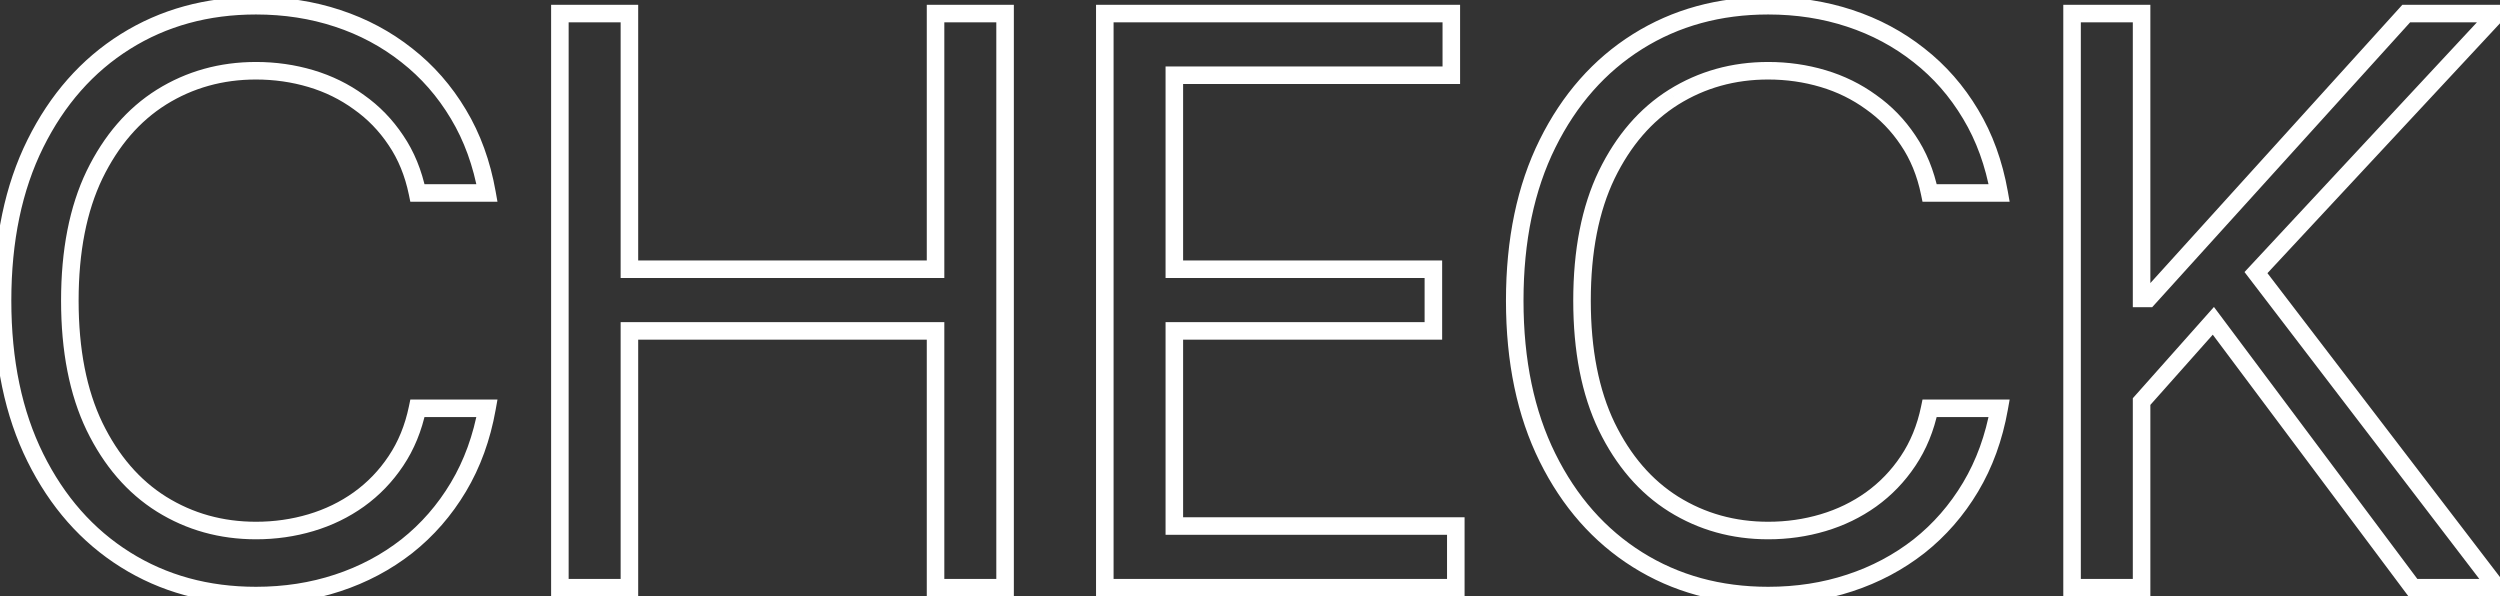
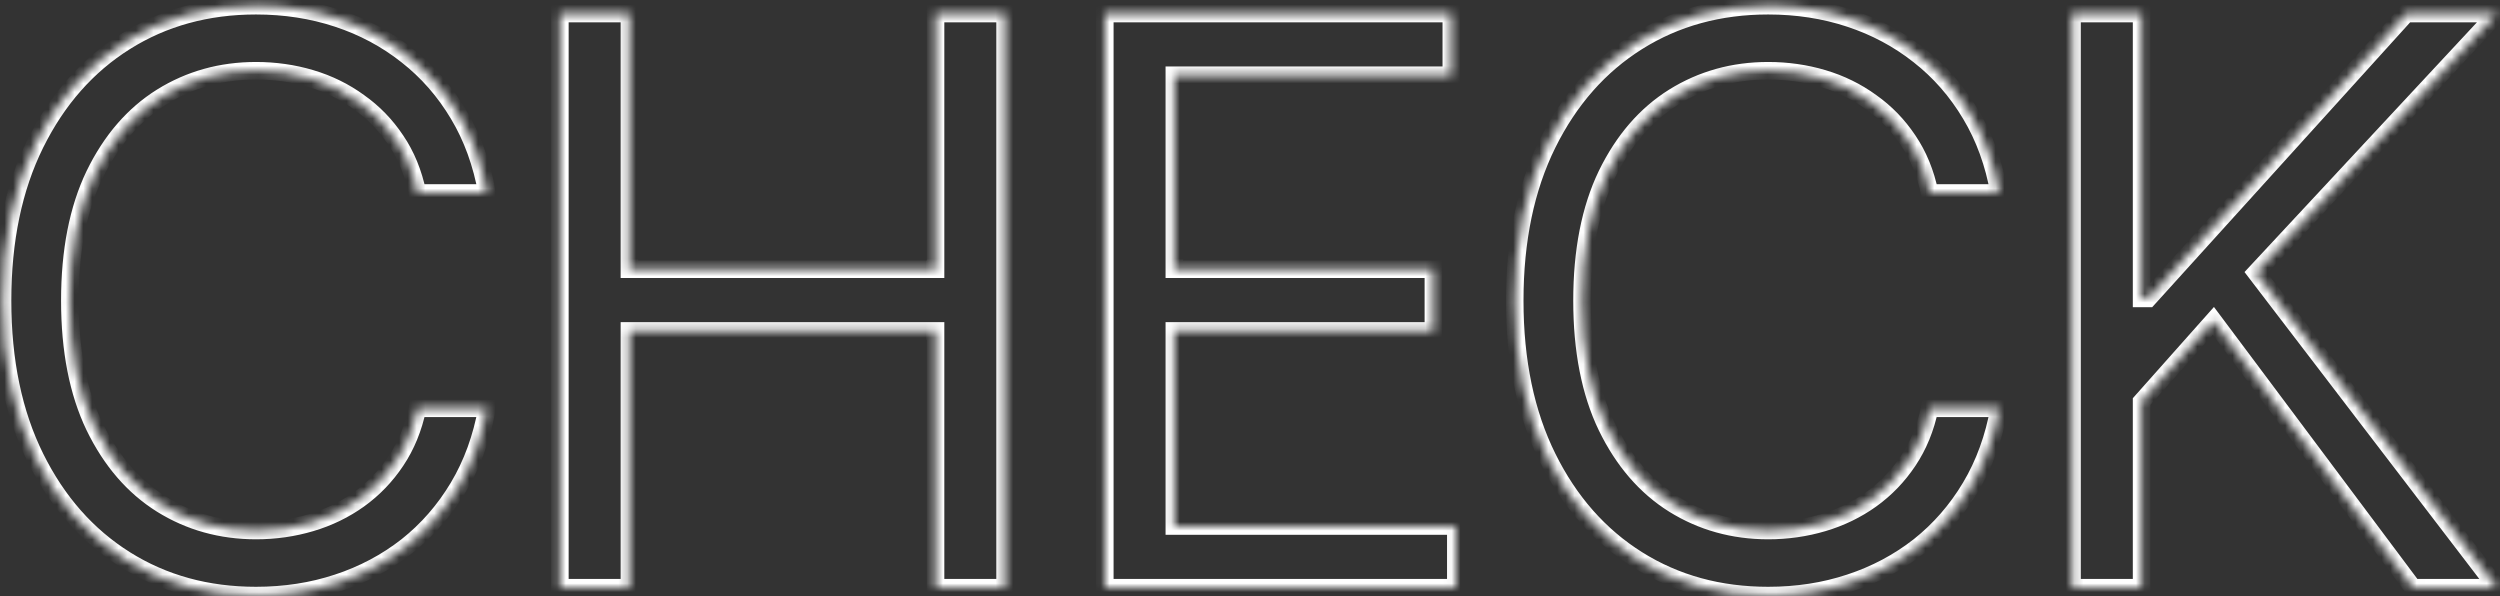
<svg xmlns="http://www.w3.org/2000/svg" width="285" height="68" viewBox="0 0 285 68" fill="none">
  <rect x="0" y="0" width="285" height="68" fill="#333333" stroke="none" />
  <mask id="path-1-outside-1_872_2382" maskUnits="userSpaceOnUse" x="-1" y="-1" width="288" height="70" fill="black">
-     <rect fill="white" x="-1" y="-1" width="288" height="70" />
    <path d="M55.519 22H47.592C47.124 19.72 46.303 17.717 45.131 15.992C43.981 14.266 42.575 12.817 40.913 11.645C39.272 10.452 37.45 9.557 35.447 8.96C33.445 8.364 31.357 8.065 29.183 8.065C25.22 8.065 21.63 9.067 18.413 11.07C15.217 13.072 12.671 16.023 10.774 19.923C8.899 23.822 7.962 28.605 7.962 34.273C7.962 39.94 8.899 44.724 10.774 48.623C12.671 52.522 15.217 55.473 18.413 57.476C21.63 59.479 25.22 60.48 29.183 60.48C31.357 60.48 33.445 60.182 35.447 59.585C37.45 58.989 39.272 58.104 40.913 56.932C42.575 55.739 43.981 54.28 45.131 52.554C46.303 50.807 47.124 48.804 47.592 46.545H55.519C54.922 49.891 53.835 52.884 52.258 55.526C50.682 58.168 48.722 60.416 46.378 62.27C44.034 64.102 41.403 65.498 38.484 66.457C35.586 67.415 32.486 67.895 29.183 67.895C23.601 67.895 18.636 66.531 14.29 63.804C9.943 61.077 6.523 57.199 4.031 52.17C1.538 47.142 0.291 41.176 0.291 34.273C0.291 27.369 1.538 21.403 4.031 16.375C6.523 11.347 9.943 7.469 14.29 4.741C18.636 2.014 23.601 0.651 29.183 0.651C32.486 0.651 35.586 1.13 38.484 2.089C41.403 3.048 44.034 4.454 46.378 6.308C48.722 8.14 50.682 10.377 52.258 13.019C53.835 15.64 54.922 18.634 55.519 22ZM63.827 67V1.545H71.753V30.693H106.653V1.545H114.579V67H106.653V37.724H71.753V67H63.827ZM125.948 67V1.545H165.45V8.577H133.874V30.693H163.405V37.724H133.874V59.969H165.962V67H125.948ZM227.907 22H219.981C219.512 19.72 218.692 17.717 217.52 15.992C216.369 14.266 214.963 12.817 213.301 11.645C211.661 10.452 209.839 9.557 207.836 8.96C205.833 8.364 203.745 8.065 201.572 8.065C197.609 8.065 194.019 9.067 190.801 11.07C187.605 13.072 185.059 16.023 183.163 19.923C181.288 23.822 180.35 28.605 180.35 34.273C180.35 39.94 181.288 44.724 183.163 48.623C185.059 52.522 187.605 55.473 190.801 57.476C194.019 59.479 197.609 60.48 201.572 60.48C203.745 60.48 205.833 60.182 207.836 59.585C209.839 58.989 211.661 58.104 213.301 56.932C214.963 55.739 216.369 54.28 217.52 52.554C218.692 50.807 219.512 48.804 219.981 46.545H227.907C227.311 49.891 226.224 52.884 224.647 55.526C223.07 58.168 221.11 60.416 218.767 62.27C216.423 64.102 213.791 65.498 210.872 66.457C207.975 67.415 204.874 67.895 201.572 67.895C195.99 67.895 191.025 66.531 186.678 63.804C182.332 61.077 178.912 57.199 176.419 52.17C173.926 47.142 172.68 41.176 172.68 34.273C172.68 27.369 173.926 21.403 176.419 16.375C178.912 11.347 182.332 7.469 186.678 4.741C191.025 2.014 195.99 0.651 201.572 0.651C204.874 0.651 207.975 1.13 210.872 2.089C213.791 3.048 216.423 4.454 218.767 6.308C221.11 8.14 223.07 10.377 224.647 13.019C226.224 15.64 227.311 18.634 227.907 22ZM236.215 67V1.545H244.141V34.017H244.908L274.312 1.545H284.667L257.181 31.077L284.667 67H275.079L252.323 36.574L244.141 45.778V67H236.215Z" />
  </mask>
  <path d="M55.519 22V23H56.711L56.503 21.826L55.519 22ZM47.592 22L46.613 22.201L46.777 23H47.592V22ZM45.131 15.992L44.299 16.546L44.304 16.553L45.131 15.992ZM40.913 11.645L40.325 12.454L40.33 12.458L40.336 12.462L40.913 11.645ZM35.447 8.96L35.162 9.919L35.447 8.96ZM18.413 11.07L17.884 10.221L17.882 10.222L18.413 11.07ZM10.774 19.923L9.875 19.485L9.873 19.489L10.774 19.923ZM10.774 48.623L9.873 49.056L9.875 49.06L10.774 48.623ZM18.413 57.476L17.882 58.323L17.884 58.325L18.413 57.476ZM35.447 59.585L35.162 58.627L35.447 59.585ZM40.913 56.932L41.494 57.746L41.496 57.745L40.913 56.932ZM45.131 52.554L44.301 51.997L44.299 51.999L45.131 52.554ZM47.592 46.545V45.545H46.779L46.613 46.342L47.592 46.545ZM55.519 46.545L56.503 46.721L56.713 45.545H55.519V46.545ZM52.258 55.526L51.4 55.014V55.014L52.258 55.526ZM46.378 62.27L46.994 63.058L46.998 63.054L46.378 62.27ZM38.484 66.457L38.172 65.507L38.169 65.507L38.484 66.457ZM14.29 63.804L13.758 64.651H13.758L14.29 63.804ZM4.031 52.17L4.926 51.726L4.031 52.17ZM38.484 2.089L38.169 3.038L38.172 3.039L38.484 2.089ZM46.378 6.308L45.758 7.092L45.762 7.095L46.378 6.308ZM52.258 13.019L51.4 13.532L51.402 13.535L52.258 13.019ZM55.519 21H47.592V23H55.519V21ZM48.572 21.799C48.08 19.405 47.213 17.276 45.959 15.43L44.304 16.553C45.394 18.158 46.167 20.036 46.613 22.201L48.572 21.799ZM45.963 15.437C44.746 13.611 43.254 12.072 41.489 10.828L40.336 12.462C41.896 13.562 43.216 14.921 44.299 16.546L45.963 15.437ZM41.501 10.836C39.766 9.574 37.841 8.63 35.733 8.002L35.162 9.919C37.059 10.484 38.778 11.329 40.325 12.454L41.501 10.836ZM35.733 8.002C33.634 7.377 31.449 7.065 29.183 7.065V9.065C31.264 9.065 33.255 9.351 35.162 9.919L35.733 8.002ZM29.183 7.065C25.042 7.065 21.267 8.114 17.884 10.221L18.941 11.918C21.992 10.019 25.398 9.065 29.183 9.065V7.065ZM17.882 10.222C14.504 12.339 11.841 15.443 9.875 19.485L11.673 20.36C13.5 16.604 15.929 13.806 18.944 11.917L17.882 10.222ZM9.873 19.489C7.916 23.559 6.962 28.5 6.962 34.273H8.962C8.962 28.71 9.882 24.085 11.675 20.356L9.873 19.489ZM6.962 34.273C6.962 40.046 7.916 44.987 9.873 49.056L11.675 48.19C9.882 44.461 8.962 39.835 8.962 34.273H6.962ZM9.875 49.06C11.841 53.102 14.504 56.207 17.882 58.323L18.944 56.629C15.929 54.739 13.5 51.942 11.673 48.185L9.875 49.06ZM17.884 58.325C21.267 60.431 25.042 61.48 29.183 61.48V59.48C25.398 59.48 21.992 58.526 18.941 56.627L17.884 58.325ZM29.183 61.48C31.449 61.48 33.634 61.169 35.733 60.544L35.162 58.627C33.255 59.195 31.264 59.48 29.183 59.48V61.48ZM35.733 60.544C37.838 59.917 39.76 58.985 41.494 57.746L40.331 56.119C38.784 57.224 37.063 58.061 35.162 58.627L35.733 60.544ZM41.496 57.745C43.257 56.48 44.747 54.933 45.963 53.109L44.299 51.999C43.215 53.626 41.892 54.998 40.329 56.12L41.496 57.745ZM45.962 53.111C47.212 51.247 48.079 49.121 48.572 46.749L46.613 46.342C46.168 48.487 45.394 50.367 44.301 51.997L45.962 53.111ZM47.592 47.545H55.519V45.545H47.592V47.545ZM54.534 46.37C53.956 49.608 52.908 52.486 51.4 55.014L53.117 56.039C54.762 53.283 55.887 50.173 56.503 46.721L54.534 46.37ZM51.4 55.014C49.883 57.555 48.003 59.709 45.758 61.486L46.998 63.054C49.44 61.123 51.48 58.782 53.117 56.039L51.4 55.014ZM45.762 61.482C43.512 63.241 40.984 64.583 38.172 65.507L38.796 67.407C41.821 66.413 44.556 64.964 46.994 63.058L45.762 61.482ZM38.169 65.507C35.381 66.43 32.388 66.895 29.183 66.895V68.895C32.584 68.895 35.791 68.401 38.798 67.406L38.169 65.507ZM29.183 66.895C23.772 66.895 18.995 65.576 14.821 62.957L13.758 64.651C18.278 67.487 23.43 68.895 29.183 68.895V66.895ZM14.821 62.957C10.646 60.337 7.345 56.605 4.926 51.726L3.135 52.615C5.702 57.792 9.241 61.817 13.758 64.651L14.821 62.957ZM4.926 51.726C2.516 46.864 1.291 41.057 1.291 34.273H-0.709C-0.709 41.295 0.559 47.42 3.135 52.615L4.926 51.726ZM1.291 34.273C1.291 27.489 2.516 21.681 4.926 16.819L3.135 15.931C0.559 21.125 -0.709 27.25 -0.709 34.273H1.291ZM4.926 16.819C7.345 11.94 10.646 8.209 14.821 5.589L13.758 3.894C9.241 6.729 5.702 10.753 3.135 15.931L4.926 16.819ZM14.821 5.589C18.995 2.97 23.772 1.651 29.183 1.651V-0.349C23.43 -0.349 18.278 1.058 13.758 3.894L14.821 5.589ZM29.183 1.651C32.388 1.651 35.381 2.116 38.169 3.038L38.798 1.139C35.791 0.144 32.584 -0.349 29.183 -0.349V1.651ZM38.172 3.039C40.982 3.962 43.509 5.313 45.758 7.092L46.998 5.523C44.56 3.595 41.823 2.133 38.796 1.139L38.172 3.039ZM45.762 7.095C48.005 8.849 49.884 10.992 51.4 13.532L53.117 12.507C51.48 9.762 49.438 7.431 46.994 5.52L45.762 7.095ZM51.402 13.535C52.908 16.039 53.956 18.914 54.534 22.174L56.503 21.826C55.888 18.353 54.762 15.241 53.115 12.504L51.402 13.535ZM63.827 67H62.827V68H63.827V67ZM63.827 1.545V0.545H62.827V1.545H63.827ZM71.753 1.545H72.753V0.545H71.753V1.545ZM71.753 30.693H70.753V31.693H71.753V30.693ZM106.653 30.693V31.693H107.653V30.693H106.653ZM106.653 1.545V0.545H105.653V1.545H106.653ZM114.579 1.545H115.579V0.545H114.579V1.545ZM114.579 67V68H115.579V67H114.579ZM106.653 67H105.653V68H106.653V67ZM106.653 37.724H107.653V36.724H106.653V37.724ZM71.753 37.724V36.724H70.753V37.724H71.753ZM71.753 67V68H72.753V67H71.753ZM64.826 67V1.545H62.827V67H64.826ZM63.827 2.545H71.753V0.545H63.827V2.545ZM70.753 1.545V30.693H72.753V1.545H70.753ZM71.753 31.693H106.653V29.693H71.753V31.693ZM107.653 30.693V1.545H105.653V30.693H107.653ZM106.653 2.545H114.579V0.545H106.653V2.545ZM113.579 1.545V67H115.579V1.545H113.579ZM114.579 66H106.653V68H114.579V66ZM107.653 67V37.724H105.653V67H107.653ZM106.653 36.724H71.753V38.724H106.653V36.724ZM70.753 37.724V67H72.753V37.724H70.753ZM71.753 66H63.827V68H71.753V66ZM125.948 67H124.948V68H125.948V67ZM125.948 1.545V0.545H124.948V1.545H125.948ZM165.45 1.545H166.45V0.545H165.45V1.545ZM165.45 8.577V9.577H166.45V8.577H165.45ZM133.874 8.577V7.577H132.874V8.577H133.874ZM133.874 30.693H132.874V31.693H133.874V30.693ZM163.405 30.693H164.405V29.693H163.405V30.693ZM163.405 37.724V38.724H164.405V37.724H163.405ZM133.874 37.724V36.724H132.874V37.724H133.874ZM133.874 59.969H132.874V60.969H133.874V59.969ZM165.962 59.969H166.962V58.969H165.962V59.969ZM165.962 67V68H166.962V67H165.962ZM126.948 67V1.545H124.948V67H126.948ZM125.948 2.545H165.45V0.545H125.948V2.545ZM164.45 1.545V8.577H166.45V1.545H164.45ZM165.45 7.577H133.874V9.577H165.45V7.577ZM132.874 8.577V30.693H134.874V8.577H132.874ZM133.874 31.693H163.405V29.693H133.874V31.693ZM162.405 30.693V37.724H164.405V30.693H162.405ZM163.405 36.724H133.874V38.724H163.405V36.724ZM132.874 37.724V59.969H134.874V37.724H132.874ZM133.874 60.969H165.962V58.969H133.874V60.969ZM164.962 59.969V67H166.962V59.969H164.962ZM165.962 66H125.948V68H165.962V66ZM227.907 22V23H229.1L228.892 21.826L227.907 22ZM219.981 22L219.001 22.201L219.166 23H219.981V22ZM217.52 15.992L216.688 16.546L216.693 16.553L217.52 15.992ZM213.301 11.645L212.713 12.454L212.719 12.458L212.725 12.462L213.301 11.645ZM207.836 8.96L207.551 9.919L207.836 8.96ZM190.801 11.07L190.273 10.221L190.27 10.222L190.801 11.07ZM183.163 19.923L182.264 19.485L182.262 19.489L183.163 19.923ZM183.163 48.623L182.262 49.056L182.264 49.06L183.163 48.623ZM190.801 57.476L190.27 58.323L190.273 58.325L190.801 57.476ZM207.836 59.585L207.551 58.627L207.836 59.585ZM213.301 56.932L213.883 57.746L213.885 57.745L213.301 56.932ZM217.52 52.554L216.69 51.997L216.688 51.999L217.52 52.554ZM219.981 46.545V45.545H219.167L219.002 46.342L219.981 46.545ZM227.907 46.545L228.892 46.721L229.101 45.545H227.907V46.545ZM224.647 55.526L223.788 55.014V55.014L224.647 55.526ZM218.767 62.27L219.382 63.058L219.387 63.054L218.767 62.27ZM210.872 66.457L210.56 65.507L210.558 65.507L210.872 66.457ZM186.678 63.804L186.147 64.651L186.678 63.804ZM176.419 52.17L177.315 51.726L176.419 52.17ZM210.872 2.089L210.558 3.038L210.56 3.039L210.872 2.089ZM218.767 6.308L218.146 7.092L218.151 7.095L218.767 6.308ZM224.647 13.019L223.788 13.532L223.79 13.535L224.647 13.019ZM227.907 21H219.981V23H227.907V21ZM220.961 21.799C220.468 19.405 219.601 17.276 218.347 15.43L216.693 16.553C217.783 18.158 218.556 20.036 219.001 22.201L220.961 21.799ZM218.352 15.437C217.135 13.611 215.642 12.072 213.878 10.828L212.725 12.462C214.284 13.562 215.604 14.921 216.688 16.546L218.352 15.437ZM213.889 10.836C212.154 9.574 210.23 8.63 208.122 8.002L207.551 9.919C209.448 10.484 211.167 11.329 212.713 12.454L213.889 10.836ZM208.122 8.002C206.022 7.377 203.838 7.065 201.572 7.065V9.065C203.652 9.065 205.644 9.351 207.551 9.919L208.122 8.002ZM201.572 7.065C197.431 7.065 193.656 8.114 190.273 10.221L191.33 11.918C194.381 10.019 197.787 9.065 201.572 9.065V7.065ZM190.27 10.222C186.893 12.339 184.229 15.443 182.264 19.485L184.062 20.36C185.889 16.604 188.318 13.806 191.332 11.917L190.27 10.222ZM182.262 19.489C180.305 23.559 179.35 28.5 179.35 34.273H181.35C181.35 28.71 182.271 24.085 184.064 20.356L182.262 19.489ZM179.35 34.273C179.35 40.046 180.305 44.987 182.262 49.056L184.064 48.19C182.271 44.461 181.35 39.835 181.35 34.273H179.35ZM182.264 49.06C184.229 53.102 186.893 56.207 190.27 58.323L191.332 56.629C188.318 54.739 185.889 51.942 184.062 48.185L182.264 49.06ZM190.273 58.325C193.656 60.431 197.431 61.48 201.572 61.48V59.48C197.787 59.48 194.381 58.526 191.33 56.627L190.273 58.325ZM201.572 61.48C203.838 61.48 206.022 61.169 208.122 60.544L207.551 58.627C205.644 59.195 203.652 59.48 201.572 59.48V61.48ZM208.122 60.544C210.226 59.917 212.149 58.985 213.883 57.746L212.72 56.119C211.173 57.224 209.451 58.061 207.551 58.627L208.122 60.544ZM213.885 57.745C215.646 56.48 217.136 54.933 218.352 53.109L216.688 51.999C215.603 53.626 214.281 54.998 212.718 56.12L213.885 57.745ZM218.351 53.111C219.601 51.247 220.468 49.121 220.96 46.749L219.002 46.342C218.557 48.487 217.783 50.367 216.69 51.997L218.351 53.111ZM219.981 47.545H227.907V45.545H219.981V47.545ZM226.923 46.37C226.345 49.608 225.297 52.486 223.788 55.014L225.506 56.039C227.151 53.283 228.276 50.173 228.892 46.721L226.923 46.37ZM223.788 55.014C222.272 57.555 220.392 59.709 218.146 61.486L219.387 63.054C221.829 61.123 223.869 58.782 225.506 56.039L223.788 55.014ZM218.151 61.482C215.901 63.241 213.373 64.583 210.56 65.507L211.184 67.407C214.21 66.413 216.945 64.964 219.382 63.058L218.151 61.482ZM210.558 65.507C207.77 66.43 204.776 66.895 201.572 66.895V68.895C204.972 68.895 208.179 68.401 211.186 67.406L210.558 65.507ZM201.572 66.895C196.16 66.895 191.383 65.576 187.21 62.957L186.147 64.651C190.667 67.487 195.819 68.895 201.572 68.895V66.895ZM187.21 62.957C183.034 60.337 179.734 56.605 177.315 51.726L175.523 52.615C178.09 57.792 181.63 61.817 186.147 64.651L187.21 62.957ZM177.315 51.726C174.905 46.864 173.68 41.057 173.68 34.273H171.68C171.68 41.295 172.948 47.42 175.523 52.615L177.315 51.726ZM173.68 34.273C173.68 27.489 174.905 21.681 177.315 16.819L175.523 15.931C172.948 21.125 171.68 27.25 171.68 34.273H173.68ZM177.315 16.819C179.734 11.94 183.034 8.209 187.21 5.589L186.147 3.894C181.63 6.729 178.09 10.753 175.523 15.931L177.315 16.819ZM187.21 5.589C191.383 2.97 196.16 1.651 201.572 1.651V-0.349C195.819 -0.349 190.667 1.058 186.147 3.894L187.21 5.589ZM201.572 1.651C204.776 1.651 207.77 2.116 210.558 3.038L211.186 1.139C208.179 0.144 204.972 -0.349 201.572 -0.349V1.651ZM210.56 3.039C213.371 3.962 215.897 5.313 218.146 7.092L219.387 5.523C216.948 3.595 214.212 2.133 211.184 1.139L210.56 3.039ZM218.151 7.095C220.394 8.849 222.273 10.992 223.788 13.532L225.506 12.507C223.868 9.762 221.827 7.431 219.382 5.52L218.151 7.095ZM223.79 13.535C225.297 16.039 226.345 18.914 226.922 22.174L228.892 21.826C228.276 18.353 227.151 15.241 225.504 12.504L223.79 13.535ZM236.215 67H235.215V68H236.215V67ZM236.215 1.545V0.545H235.215V1.545H236.215ZM244.141 1.545H245.141V0.545H244.141V1.545ZM244.141 34.017H243.141V35.017H244.141V34.017ZM244.908 34.017V35.017H245.352L245.65 34.688L244.908 34.017ZM274.312 1.545V0.545H273.868L273.571 0.874L274.312 1.545ZM284.667 1.545L285.399 2.227L286.964 0.545H284.667V1.545ZM257.181 31.077L256.449 30.395L255.874 31.014L256.387 31.684L257.181 31.077ZM284.667 67V68H286.691L285.461 66.392L284.667 67ZM275.079 67L274.278 67.599L274.578 68H275.079V67ZM252.323 36.574L253.124 35.975L252.39 34.993L251.576 35.91L252.323 36.574ZM244.141 45.778L243.394 45.114L243.141 45.398V45.778H244.141ZM244.141 67V68H245.141V67H244.141ZM237.215 67V1.545H235.215V67H237.215ZM236.215 2.545H244.141V0.545H236.215V2.545ZM243.141 1.545V34.017H245.141V1.545H243.141ZM244.141 35.017H244.908V33.017H244.141V35.017ZM245.65 34.688L275.053 2.217L273.571 0.874L244.167 33.346L245.65 34.688ZM274.312 2.545H284.667V0.545H274.312V2.545ZM283.935 0.864L256.449 30.395L257.913 31.758L285.399 2.227L283.935 0.864ZM256.387 31.684L283.873 67.608L285.461 66.392L257.975 30.469L256.387 31.684ZM284.667 66H275.079V68H284.667V66ZM275.88 66.401L253.124 35.975L251.522 37.173L274.278 67.599L275.88 66.401ZM251.576 35.91L243.394 45.114L244.889 46.443L253.071 37.238L251.576 35.91ZM243.141 45.778V67H245.141V45.778H243.141ZM244.141 66H236.215V68H244.141V66Z" fill="white" mask="url(#path-1-outside-1_872_2382)" />
</svg>